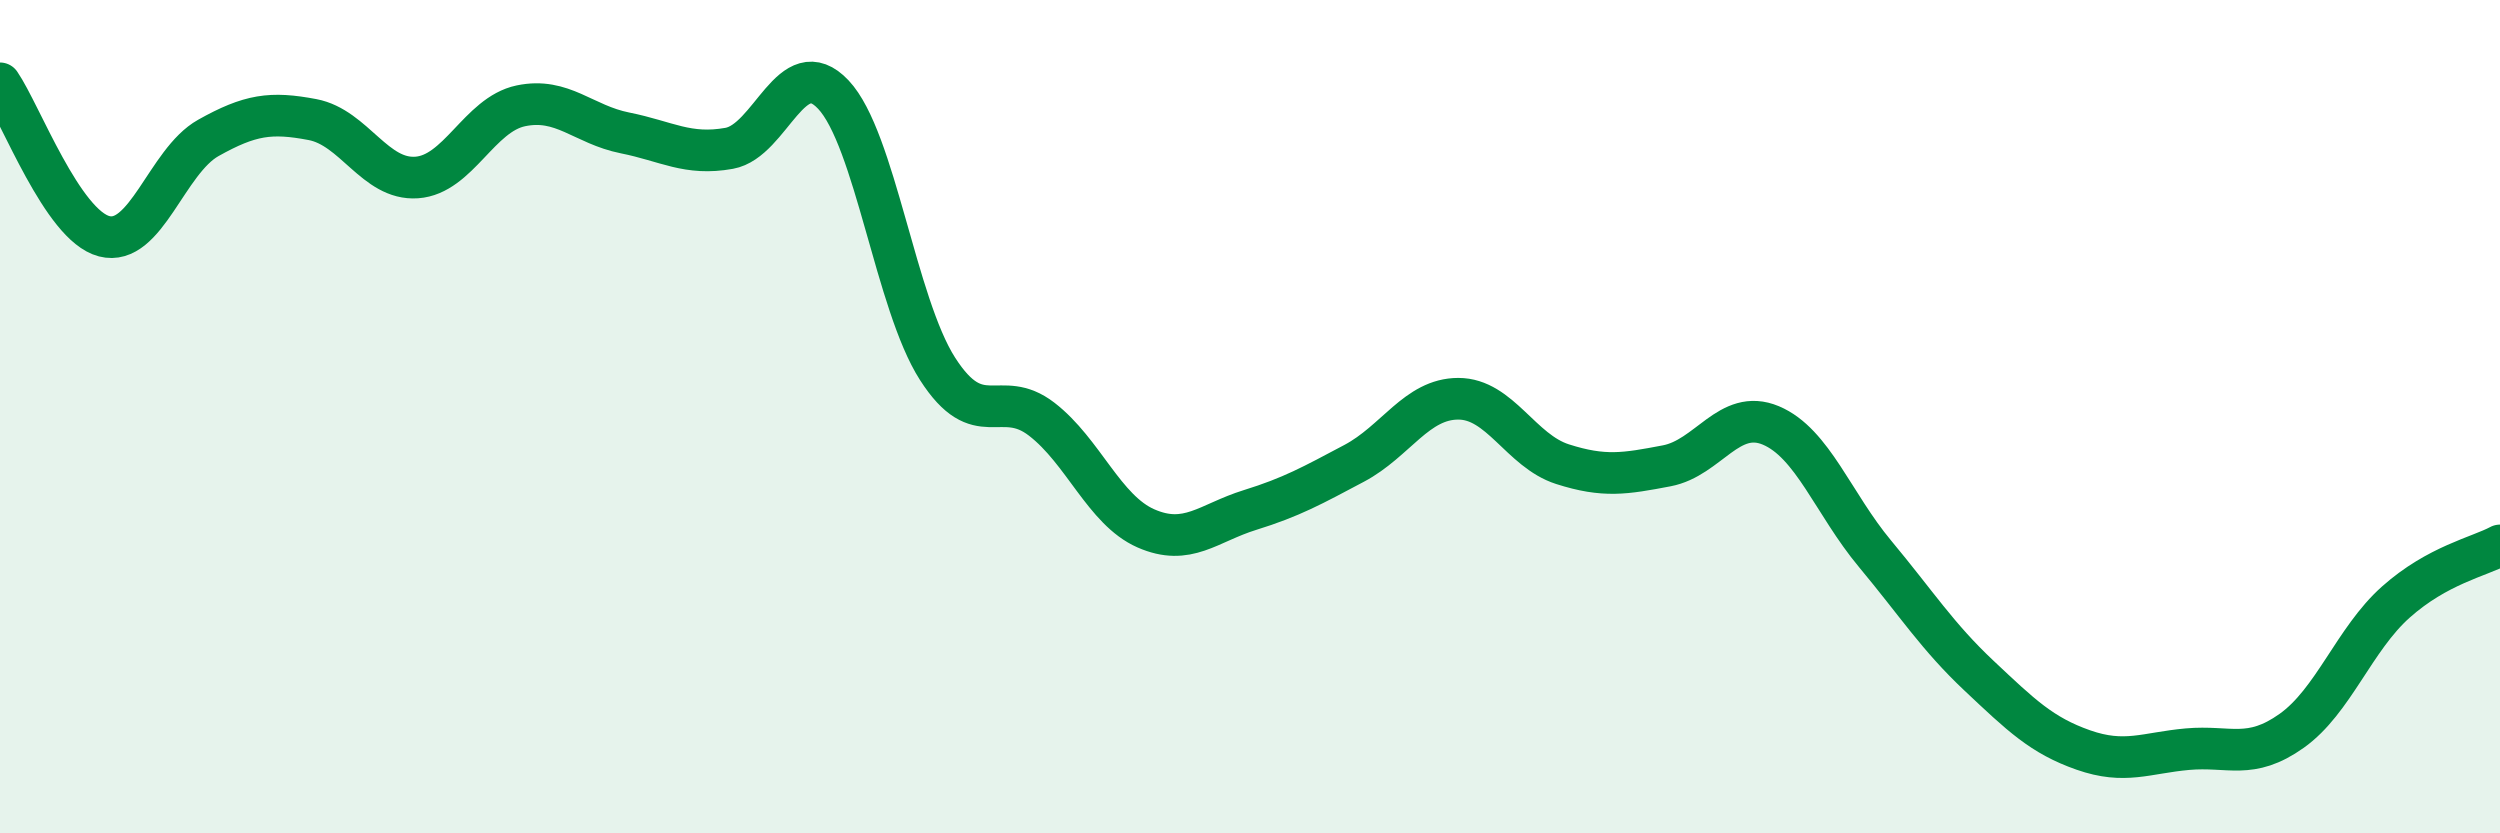
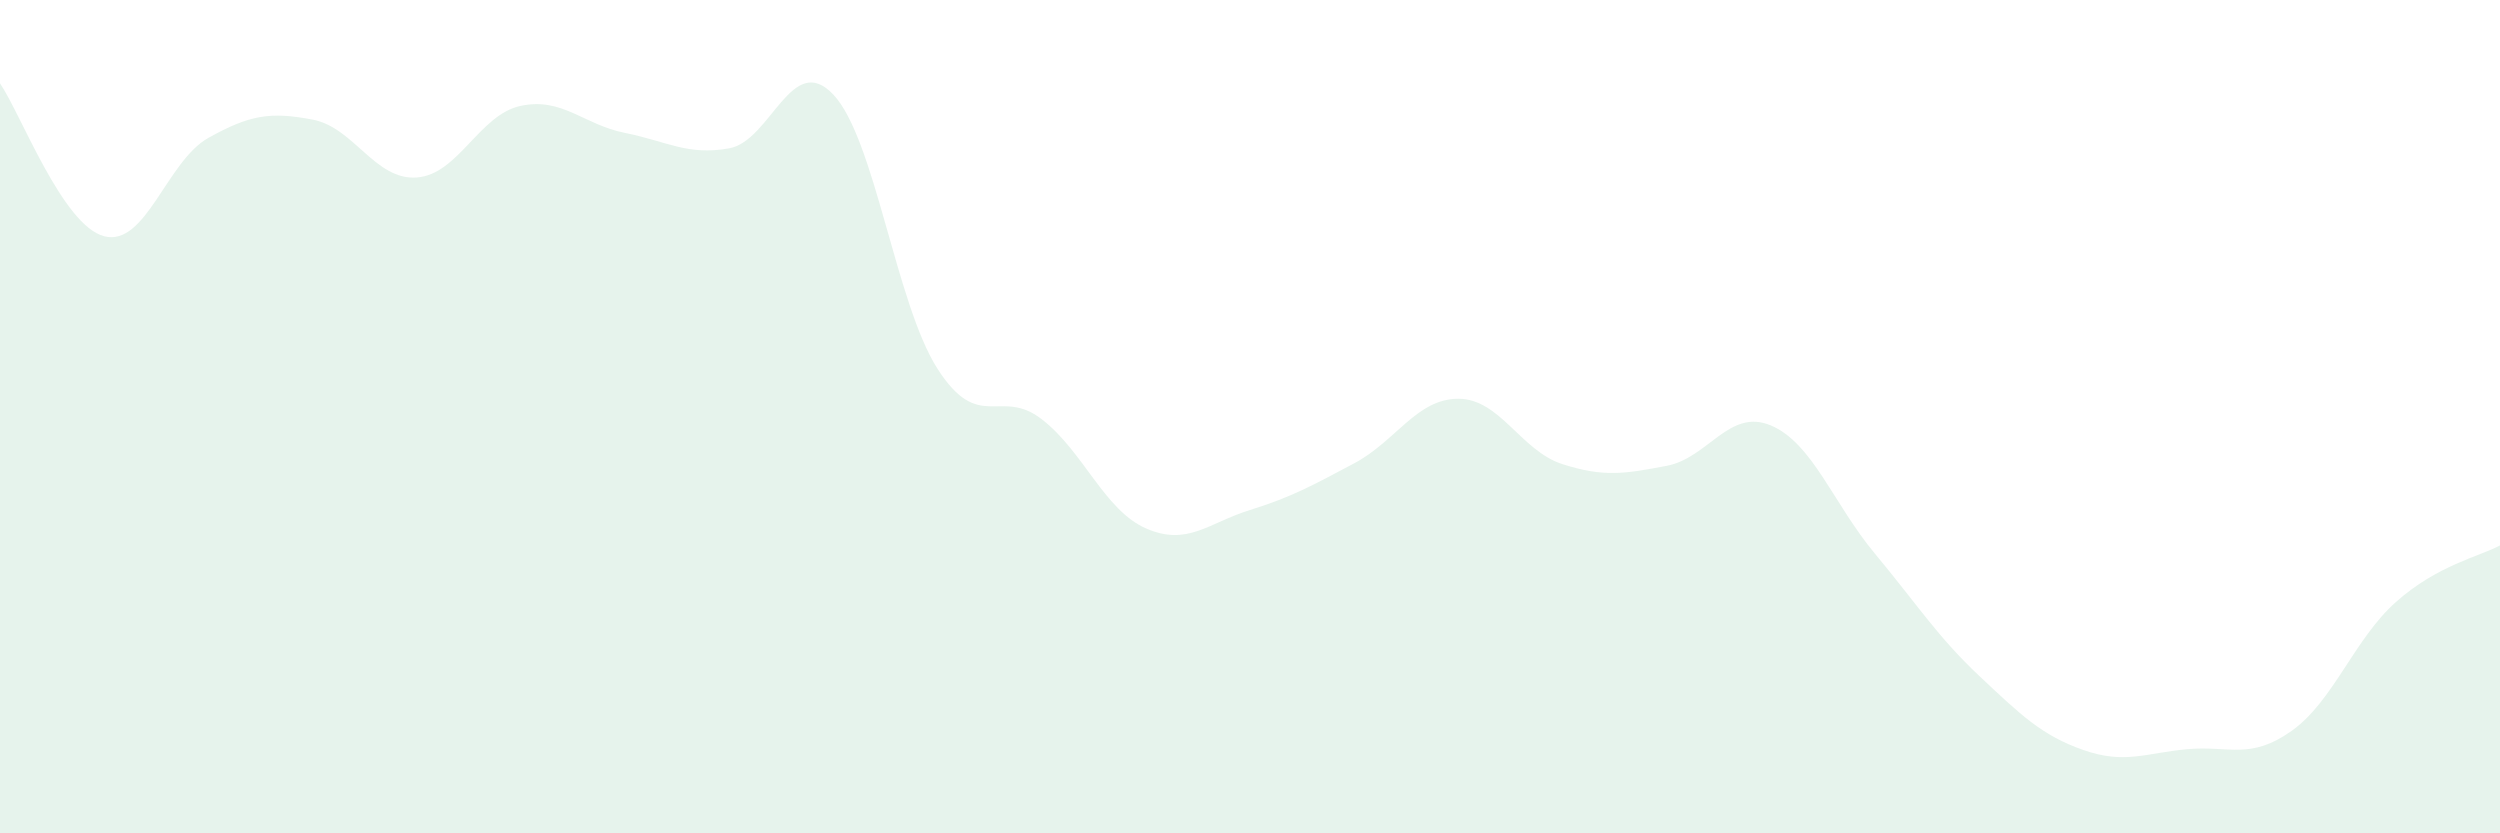
<svg xmlns="http://www.w3.org/2000/svg" width="60" height="20" viewBox="0 0 60 20">
  <path d="M 0,2 C 0.5,2.73 1.5,5.41 2.5,5.67 C 3.5,5.93 4,3.87 5,3.31 C 6,2.75 6.5,2.68 7.5,2.87 C 8.5,3.06 9,4.33 10,4.26 C 11,4.19 11.5,2.75 12.5,2.54 C 13.5,2.33 14,2.99 15,3.19 C 16,3.39 16.5,3.74 17.5,3.56 C 18.5,3.38 19,1.21 20,2.27 C 21,3.33 21.5,7.29 22.5,8.85 C 23.5,10.41 24,9.29 25,10.06 C 26,10.83 26.5,12.24 27.5,12.68 C 28.5,13.12 29,12.55 30,12.24 C 31,11.93 31.5,11.65 32.5,11.12 C 33.5,10.59 34,9.57 35,9.57 C 36,9.57 36.5,10.82 37.5,11.14 C 38.5,11.46 39,11.37 40,11.18 C 41,10.99 41.5,9.79 42.5,10.21 C 43.5,10.63 44,12.09 45,13.29 C 46,14.49 46.5,15.28 47.5,16.22 C 48.5,17.16 49,17.65 50,18 C 51,18.35 51.5,18.07 52.5,17.98 C 53.5,17.89 54,18.25 55,17.54 C 56,16.83 56.5,15.34 57.5,14.45 C 58.5,13.56 59.5,13.36 60,13.09L60 20L0 20Z" fill="#008740" opacity="0.1" stroke-linecap="round" stroke-linejoin="round" />
-   <path d="M 0,2 C 0.5,2.73 1.5,5.41 2.5,5.67 C 3.5,5.93 4,3.87 5,3.31 C 6,2.75 6.5,2.68 7.5,2.87 C 8.5,3.06 9,4.33 10,4.26 C 11,4.19 11.5,2.75 12.5,2.54 C 13.5,2.33 14,2.99 15,3.19 C 16,3.39 16.5,3.74 17.5,3.56 C 18.5,3.38 19,1.21 20,2.27 C 21,3.33 21.5,7.29 22.5,8.85 C 23.5,10.41 24,9.29 25,10.06 C 26,10.83 26.5,12.24 27.5,12.68 C 28.5,13.12 29,12.55 30,12.24 C 31,11.93 31.5,11.65 32.5,11.12 C 33.5,10.59 34,9.57 35,9.57 C 36,9.57 36.5,10.82 37.5,11.14 C 38.5,11.46 39,11.37 40,11.18 C 41,10.99 41.5,9.79 42.5,10.21 C 43.5,10.63 44,12.09 45,13.29 C 46,14.49 46.5,15.28 47.5,16.22 C 48.5,17.16 49,17.65 50,18 C 51,18.35 51.5,18.07 52.5,17.98 C 53.5,17.89 54,18.25 55,17.54 C 56,16.83 56.5,15.34 57.5,14.45 C 58.5,13.56 59.5,13.36 60,13.09" stroke="#008740" stroke-width="1" fill="none" stroke-linecap="round" stroke-linejoin="round" />
</svg>